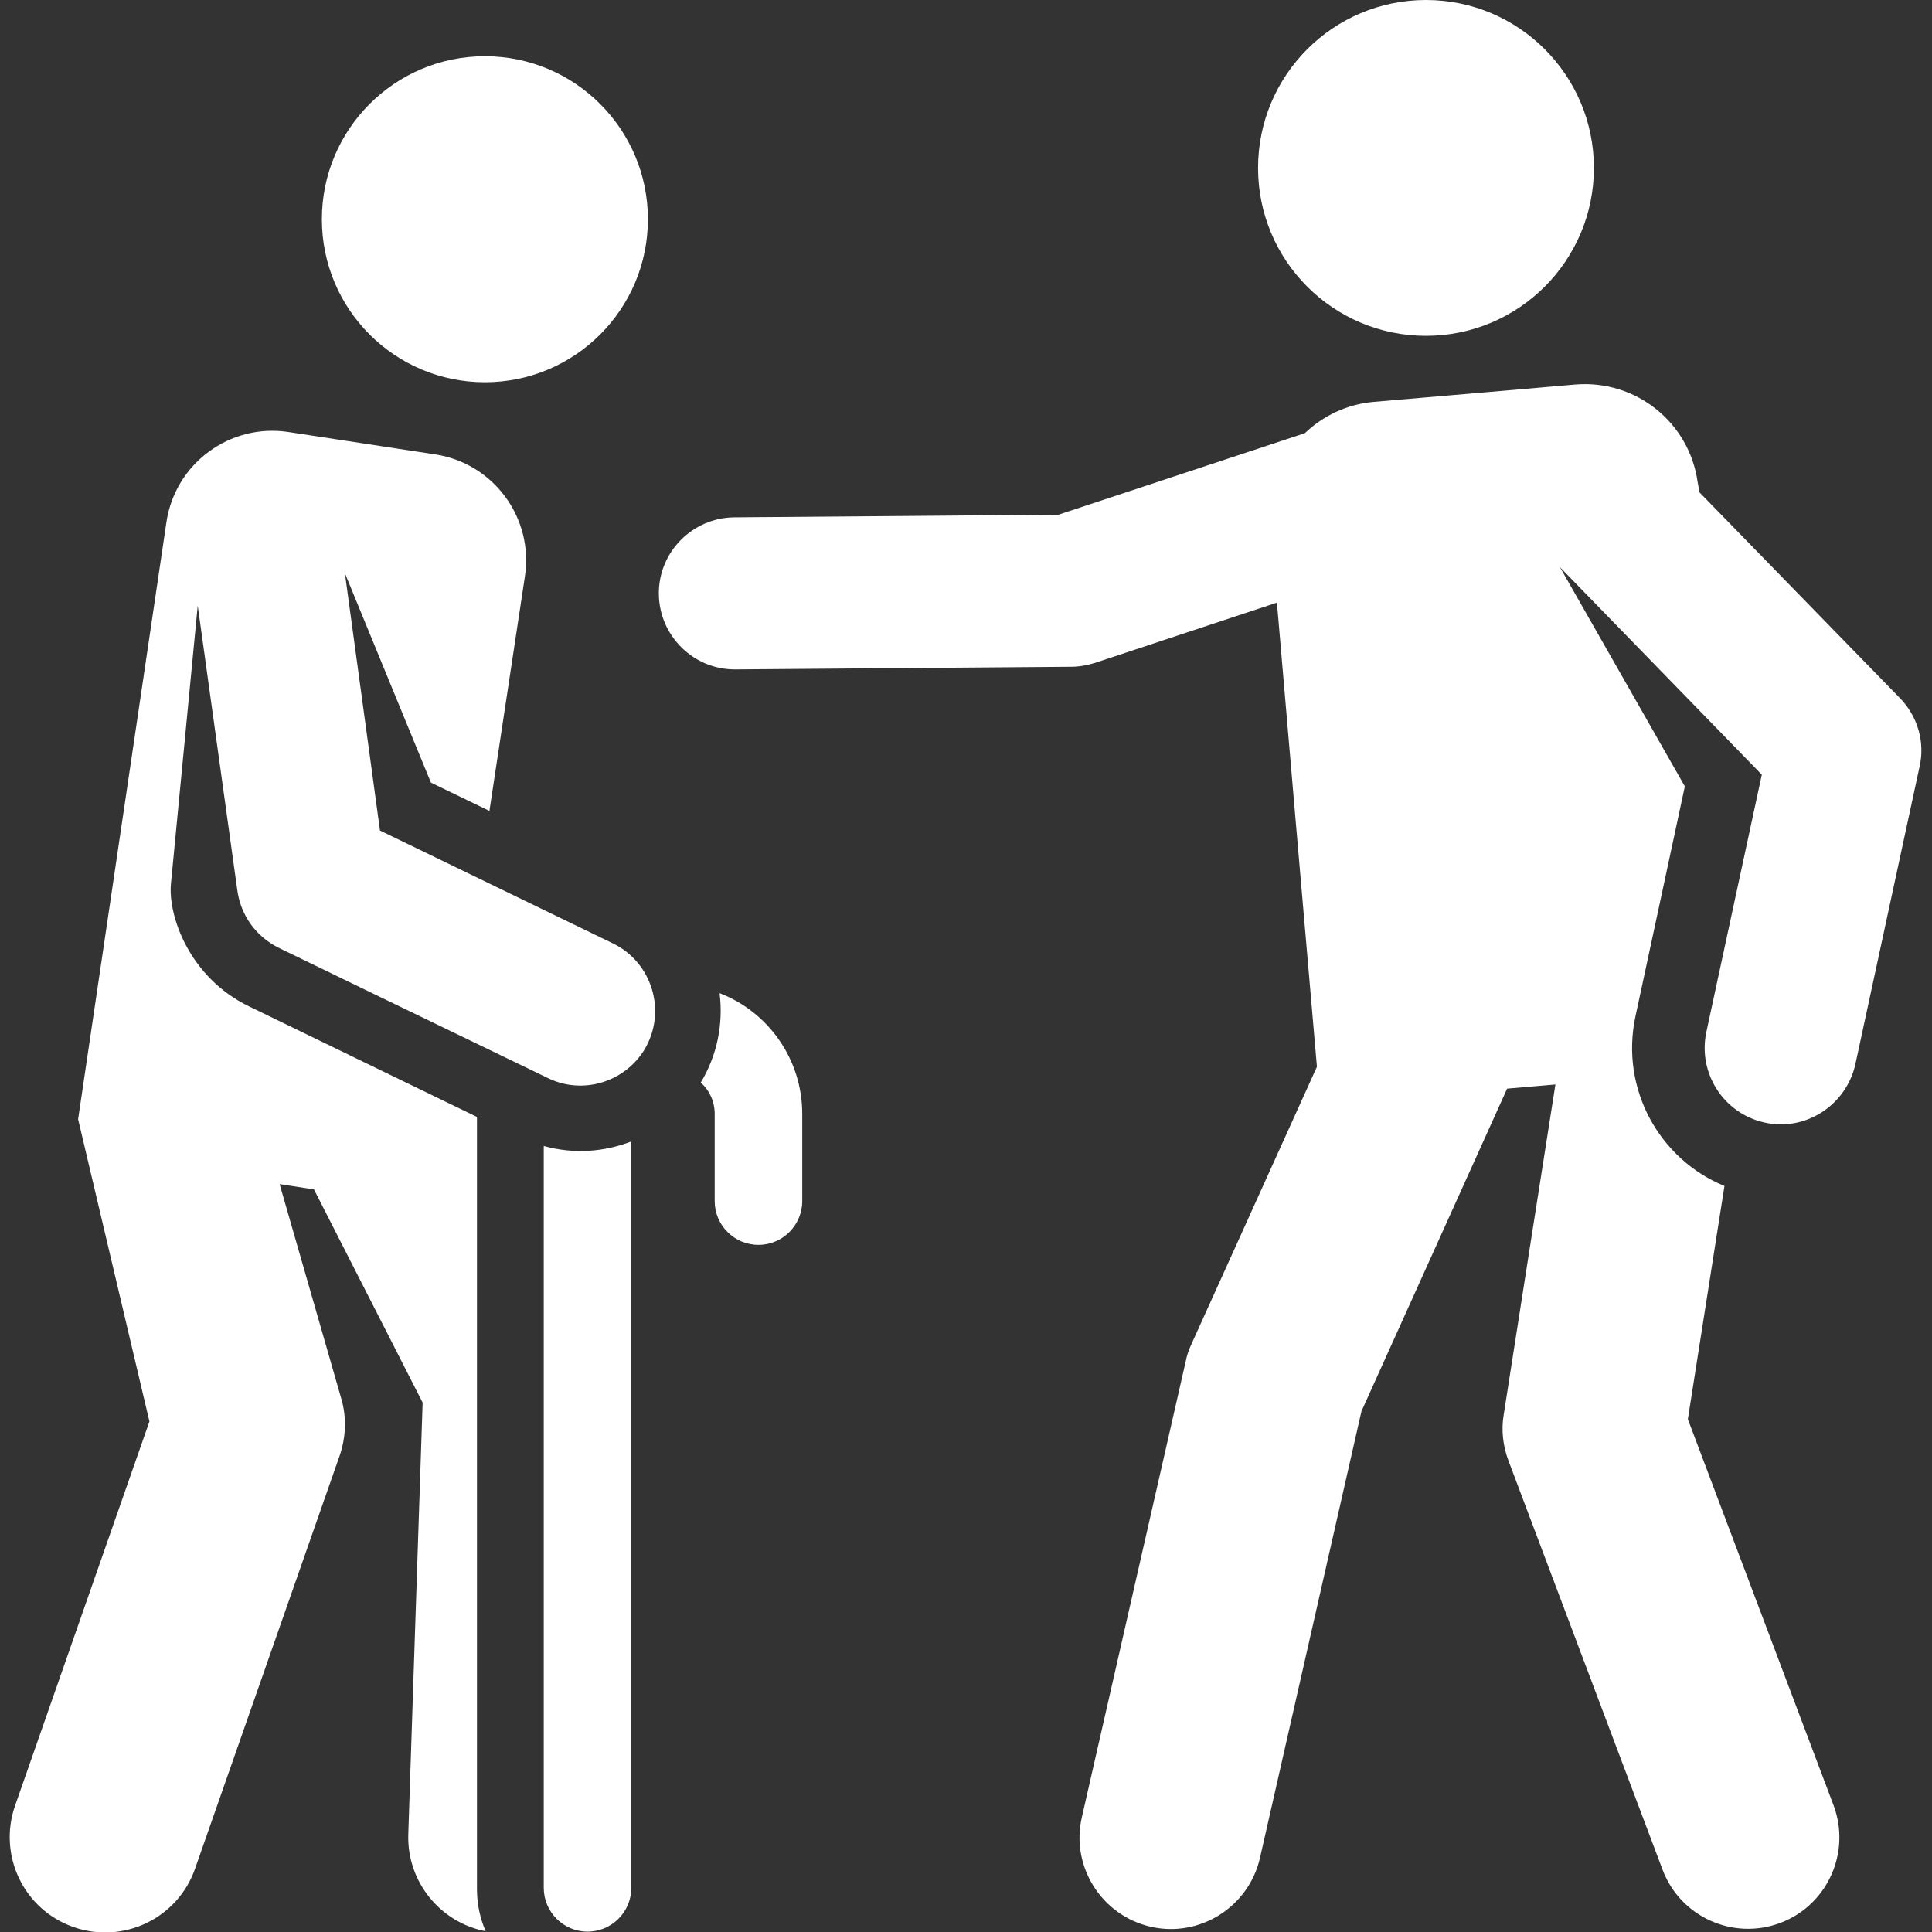
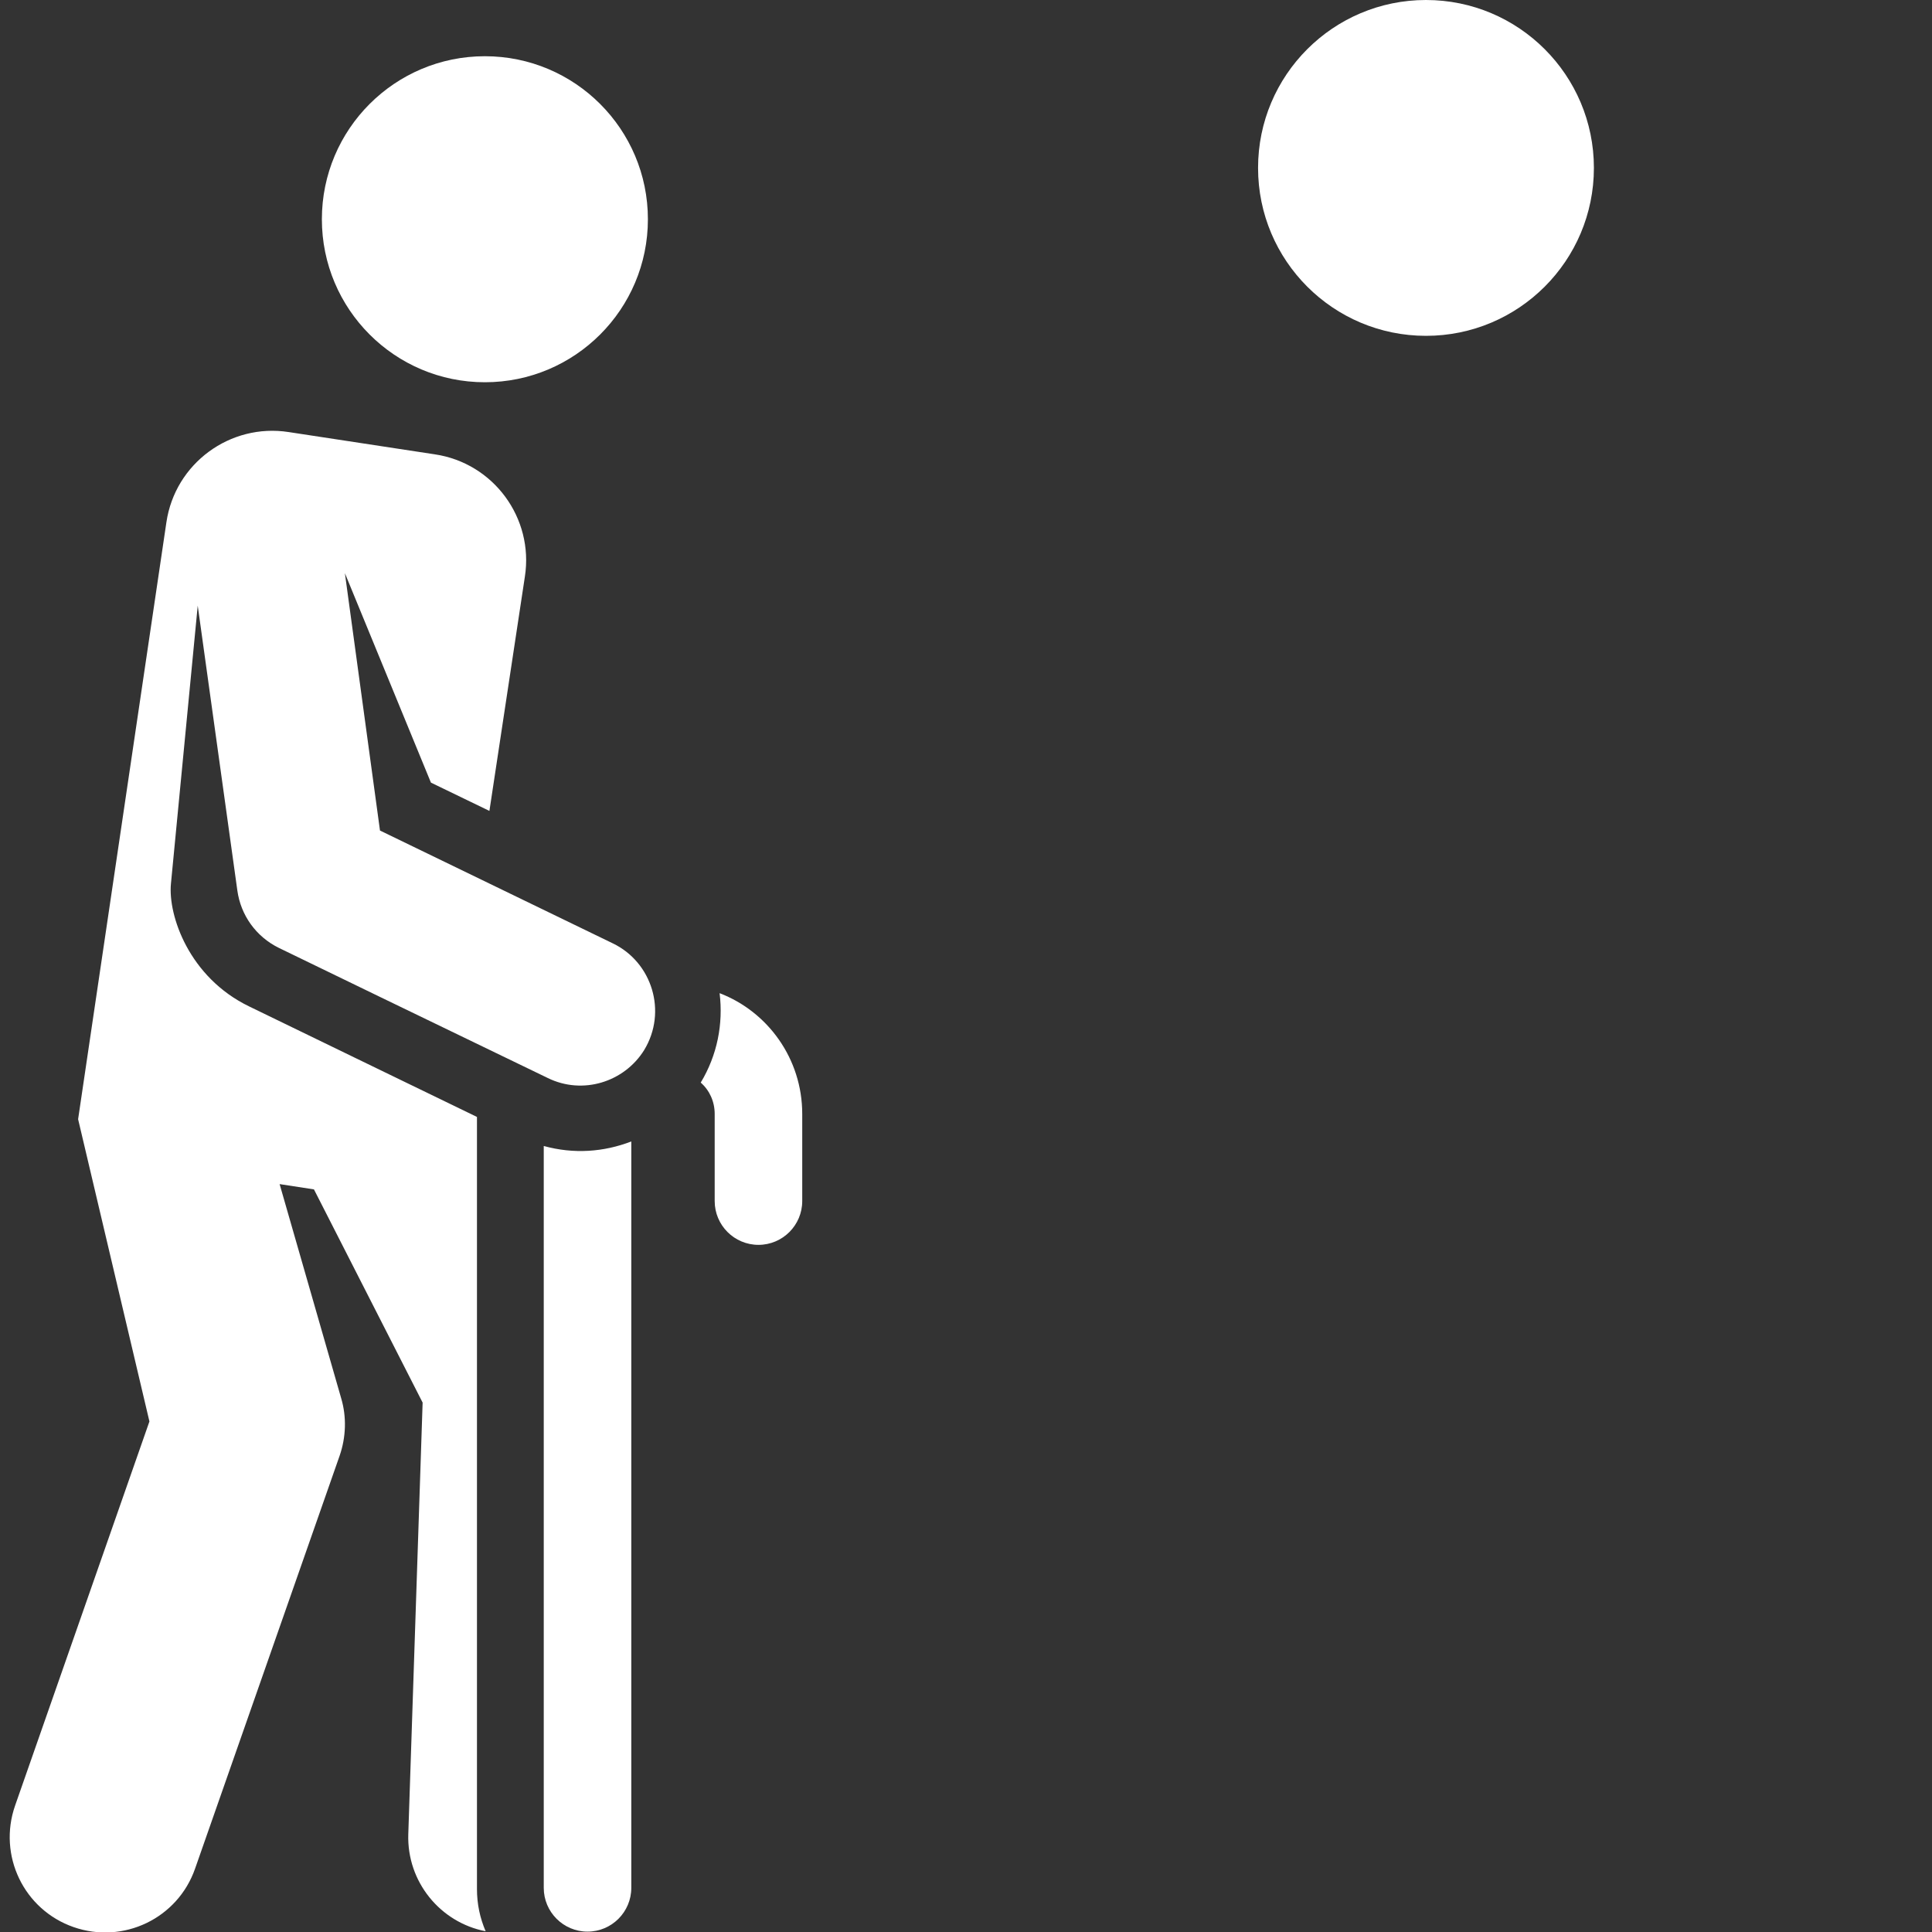
<svg xmlns="http://www.w3.org/2000/svg" version="1.2" baseProfile="tiny" id="Layer_1" x="0px" y="0px" viewBox="-49 141 512 512" xml:space="preserve" width="70" height="70">
  <rect x="-49" y="141" width="512" height="512" fill="#333333" stroke="none" />
  <path fill="#FFFFFF" d="M95.1,444.7v196.6c0,6.4,5.2,11.6,11.6,11.6c6.4,0,11.6-5.2,11.6-11.6V443.5  C111,446.3,103.1,446.9,95.1,444.7z" />
  <path fill="#FFFFFF" d="M141.7,404.2c1,8.1-0.6,16.4-5,23.7c2.3,2,3.7,5,3.7,8.3v23.1c0,6.4,5.2,11.6,11.6,11.6  c6.4,0,11.6-5.2,11.6-11.6v-23.1C163.6,421.6,154.5,409.1,141.7,404.2z" />
  <circle fill="#FFFFFF" cx="328.9" cy="185.5" r="44.5" />
-   <path fill="#FFFFFF" d="M454.5,326L454.5,326l-53.1-54.5l-0.5-2.7c-2.2-15.8-16.3-27.2-32.4-25.9c-5.4,0.5-40.7,3.5-53.4,4.6  c-7.1,0.6-13.5,3.7-18.3,8.3l-65.3,21.6l-85.9,0.7c-11.1,0.1-20.1,9.2-20,20.3c0.1,11.1,9.2,20.1,20.3,20l89-0.7  c2.1,0,4.2-0.4,6.2-1l48.3-16c1.1,13,8.9,103.6,10.6,123l-33.3,73.6c-0.7,1.5-1.2,3-1.5,4.6l-27.5,120.7c-3,13,5.2,26,18.2,29  c13,3,26-5.2,29-18.2l26.9-118.4l38.6-85.5l12.8-1.1c-8.9,56.8-4.6,29.2-13.7,87.5c-0.7,4.1-0.2,8.4,1.3,12.3l40.8,108.3  c4.7,12.5,18.7,18.8,31.2,14.1c12.5-4.7,18.8-18.7,14.1-31.2l-38.6-102.3l9.7-61.8c-17.1-7-27.7-25.6-23.6-44.9  c2.7-12.4,10.4-48.5,13.1-61l-33.1-58.1l53.5,55l0,0l-14.7,68.2c-2.3,10.8,4.5,21.6,15.5,24h0c10.9,2.4,21.6-4.7,24-15.5l17-78.8  C461.2,337.7,459.2,330.8,454.5,326z" />
  <circle fill="#FFFFFF" cx="79.5" cy="199.1" r="43.2" />
  <path fill="#FFFFFF" d="M113.4,391l-61.7-29.9l-9.3-68.2l22.8,55.5l15.5,7.5l9.4-62.1c2.4-15.5-8.3-30.1-23.9-32.4l-38.7-5.9  c-15.5-2.4-30.1,8.3-32.4,23.9l-23.4,158.2l18.9,80.1l-35.6,101.8c-4.6,13.2,2.3,27.6,15.5,32.2c13.2,4.6,27.6-2.3,32.2-15.5  l38.3-109.4c1.7-4.9,1.9-10.3,0.4-15.3l-16.3-56.7l9.1,1.4l28.8,56.5l-3.8,114.4c-0.4,12.6,8.5,23.4,20.5,25.7  c-1.5-3.5-2.3-7.2-2.3-11.2V437c-10.7-5.2-55.3-26.8-60.4-29.3c-15.9-7.7-21.5-24.1-20.7-32.5l7.1-73.7L13.9,377  c0.9,6.5,4.9,12.2,11,15.2c37.5,18.2,10.1,4.9,71.3,34.5c9.2,4.5,20.2,1.1,25.5-7.4C127.9,409.1,123.8,396,113.4,391z" />
</svg>